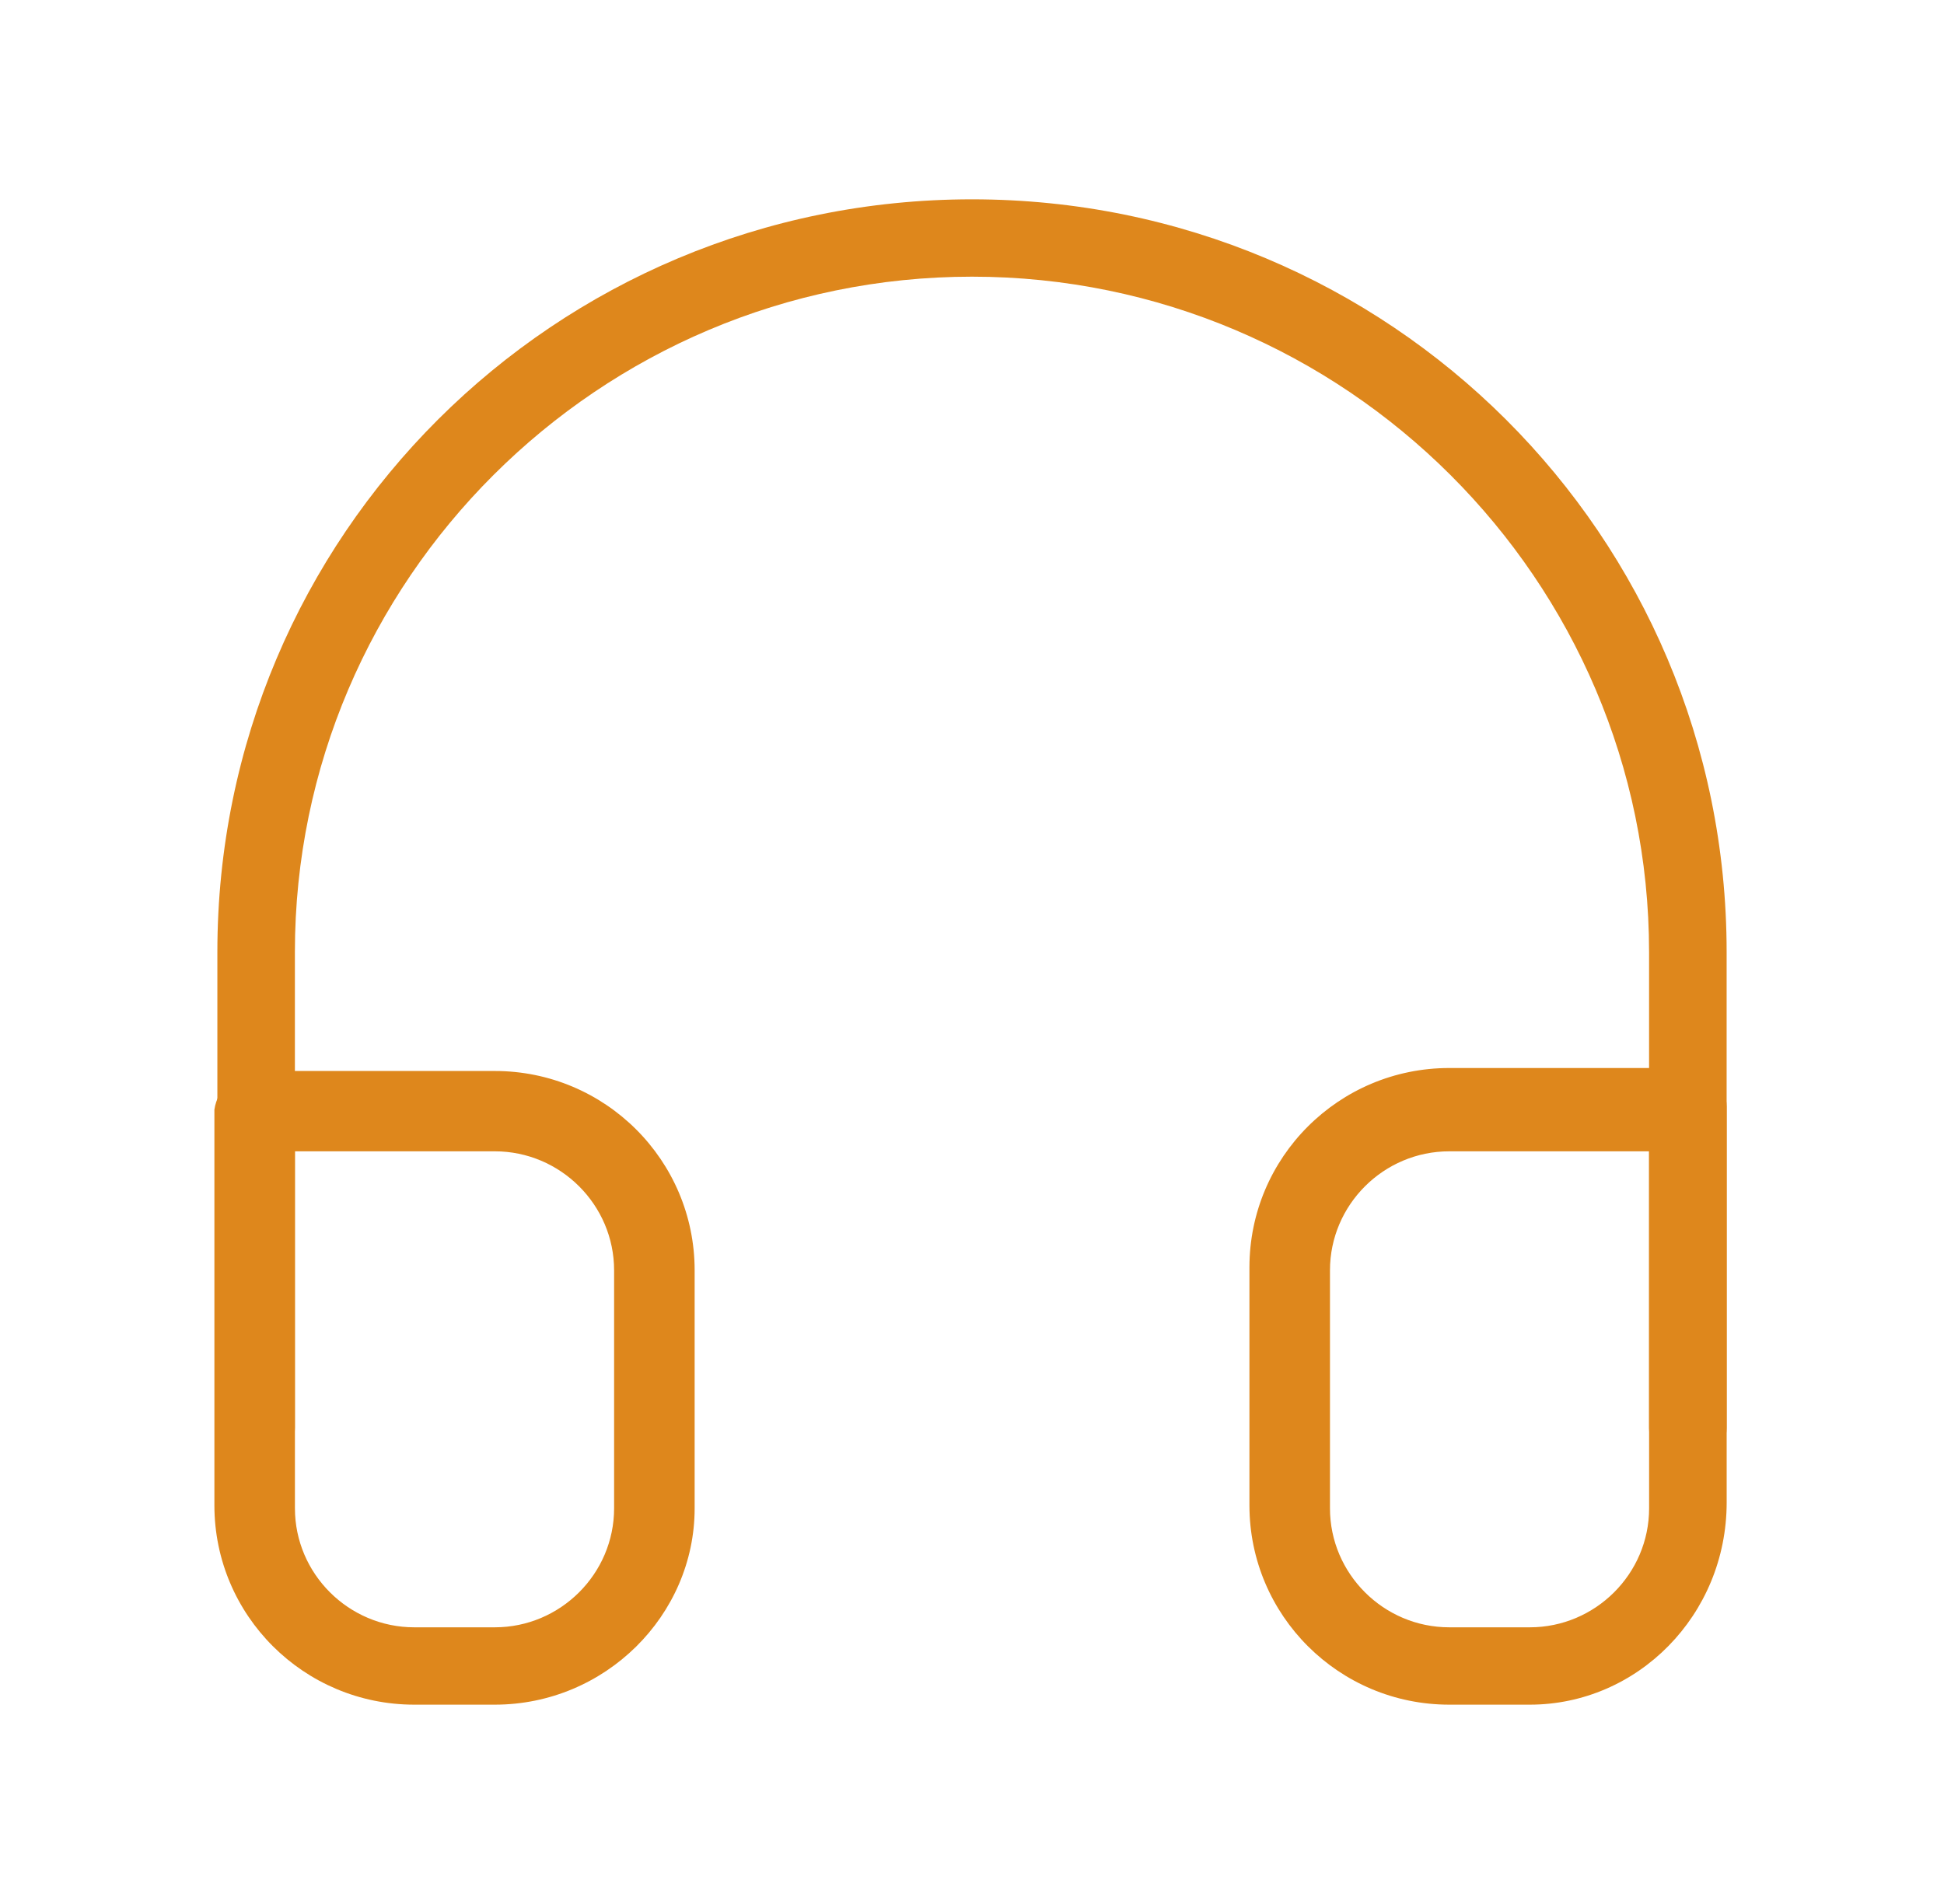
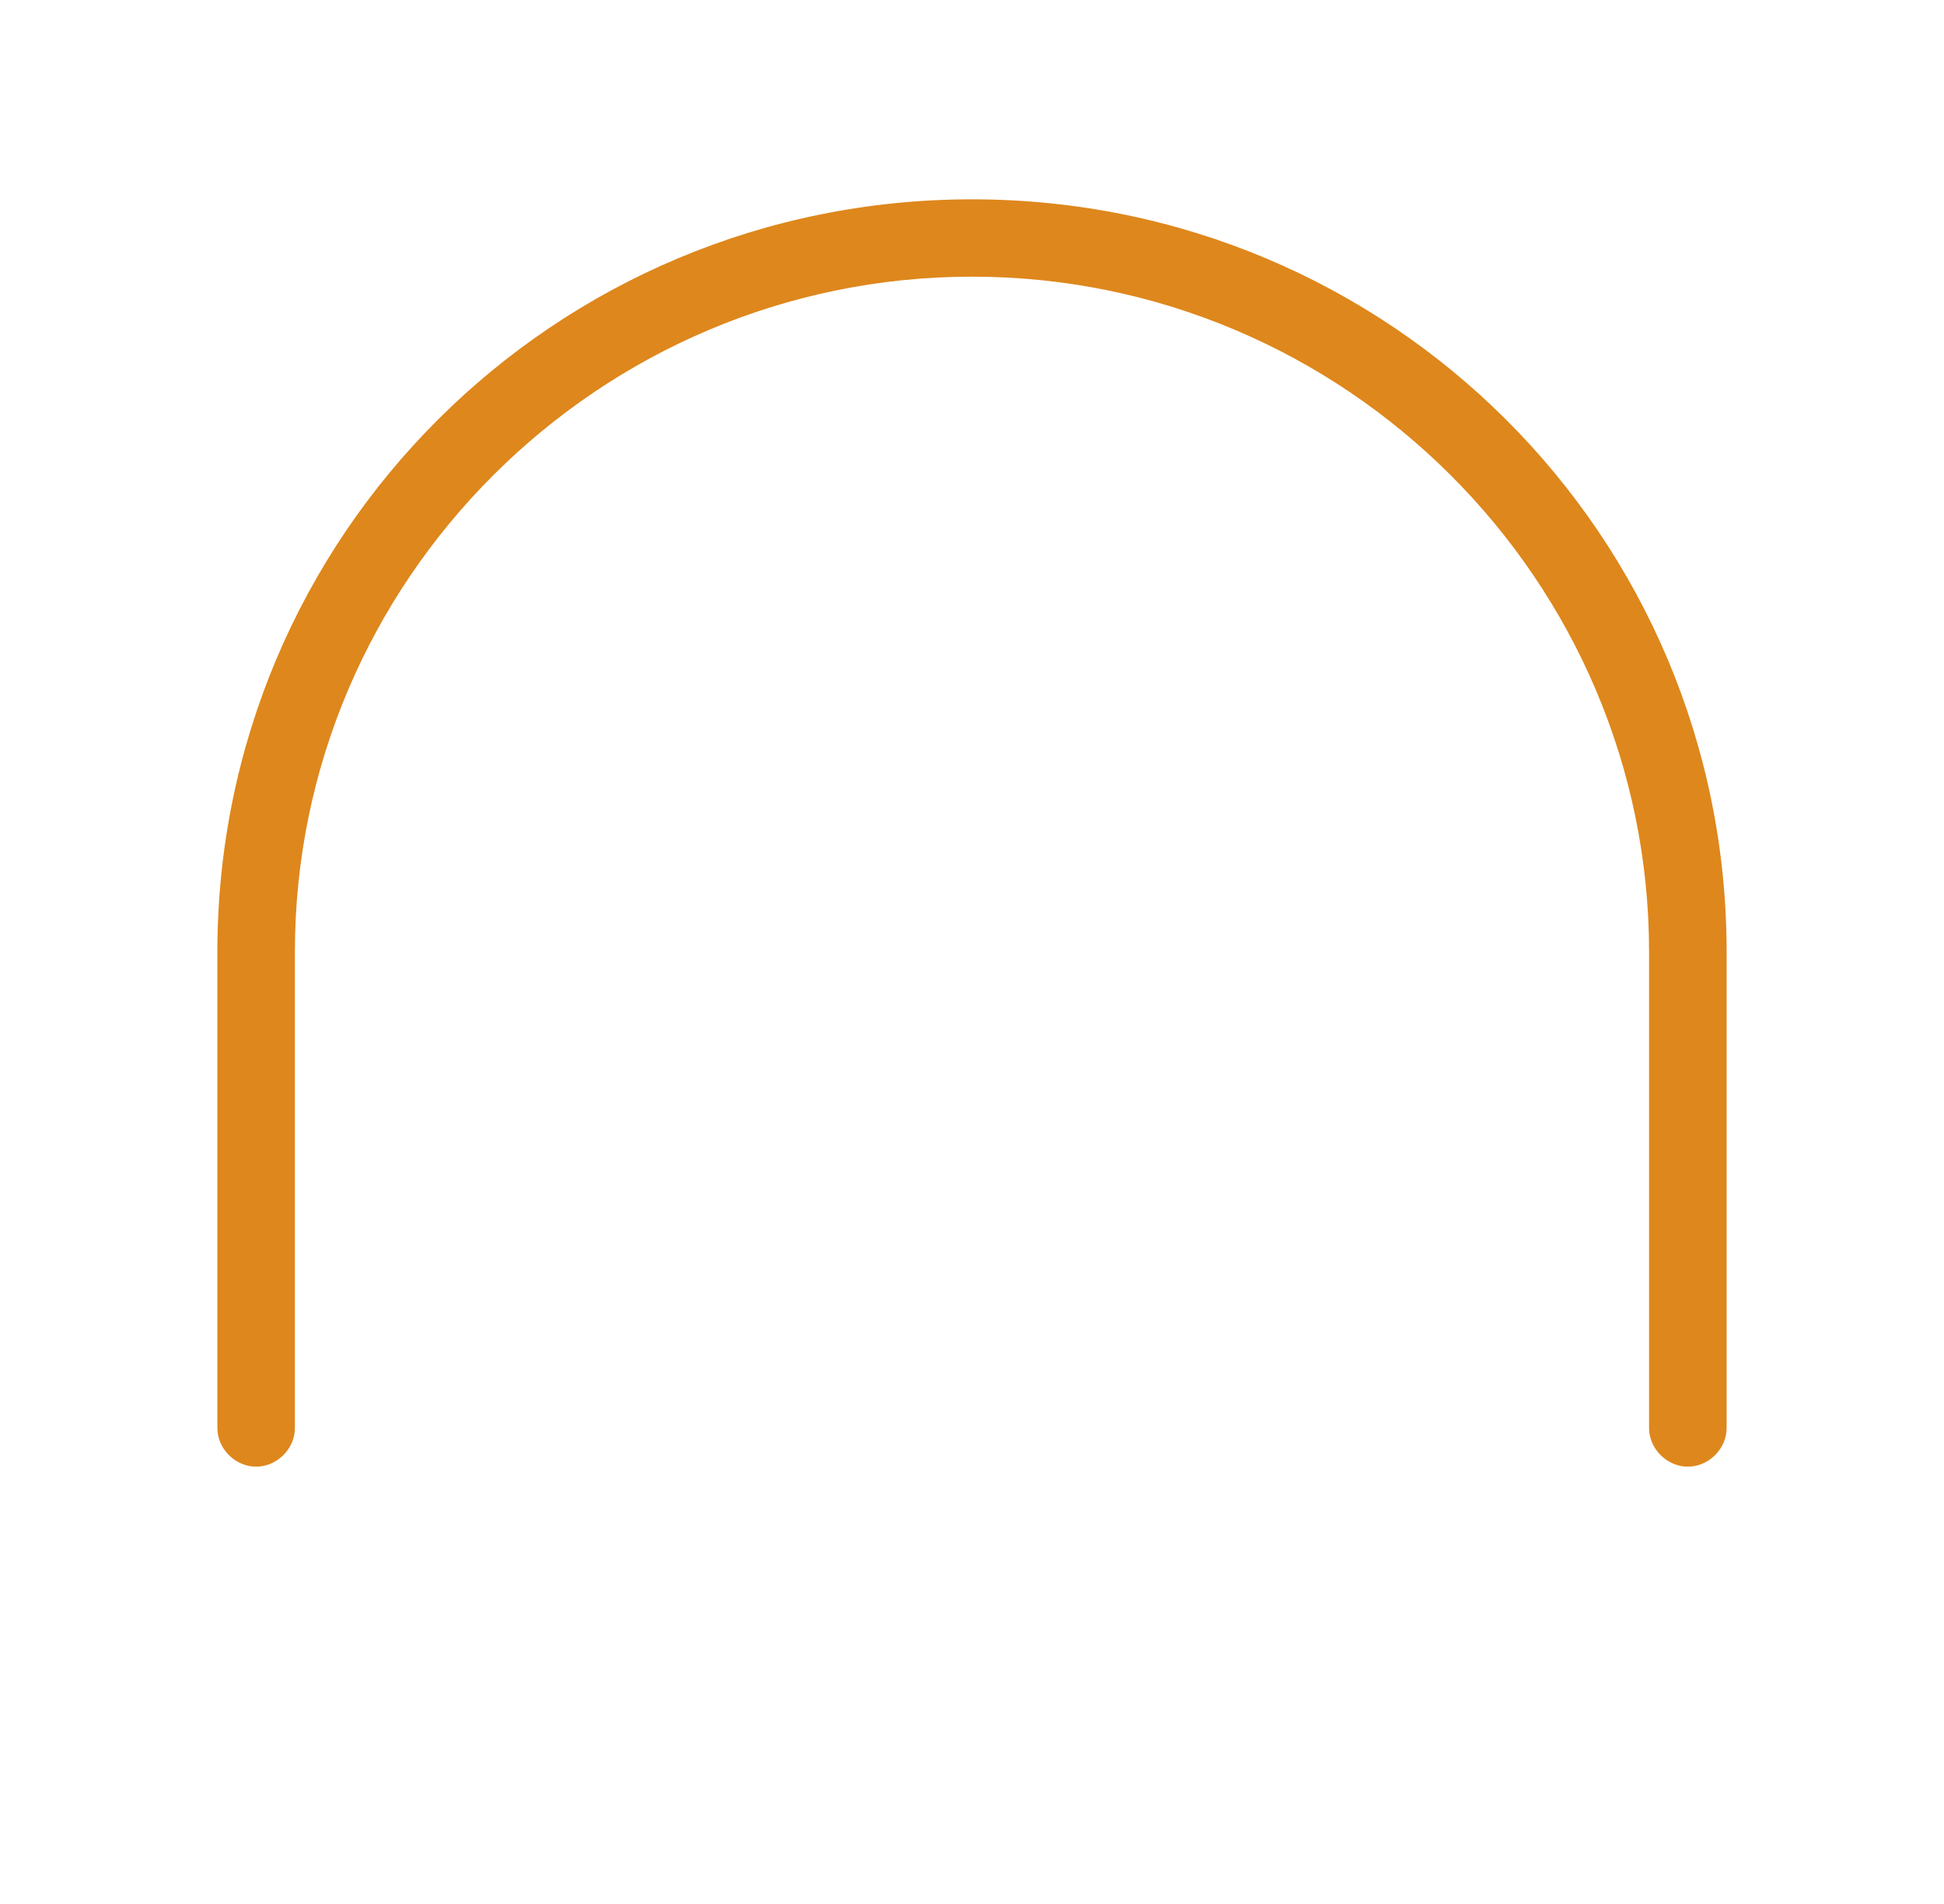
<svg xmlns="http://www.w3.org/2000/svg" width="49" height="48" viewBox="0 0 49 48" fill="none">
  <path d="M42.544 36.975C42.017 36.975 41.566 36.525 41.566 36V24C41.566 14.625 33.898 6.975 24.5 6.975C15.102 6.975 7.433 14.625 7.433 24V36C7.433 36.525 6.982 36.975 6.456 36.975C5.93 36.975 5.479 36.525 5.479 36V24C5.479 13.5 13.974 5.025 24.5 5.025C35.025 5.025 43.521 13.5 43.521 24V36C43.521 36.525 43.07 36.975 42.544 36.975Z" fill="#DE871C" />
-   <path d="M38.56 42.975H36.53C33.748 42.975 31.493 40.725 31.493 37.95V31.95C31.493 29.175 33.748 26.925 36.53 26.925H42.545C43.071 26.925 43.522 27.375 43.522 27.9V37.875C43.522 40.725 41.267 42.975 38.56 42.975ZM36.53 29.025C34.876 29.025 33.523 30.375 33.523 32.025V38.025C33.523 39.675 34.876 41.025 36.53 41.025H38.56C40.214 41.025 41.567 39.675 41.567 38.025V29.025H36.53ZM12.472 42.975H10.442C7.66 42.975 5.404 40.725 5.404 37.95V27.975C5.479 27.45 5.931 27 6.457 27H12.472C15.253 27 17.509 29.25 17.509 32.025V38.025C17.509 40.725 15.253 42.975 12.472 42.975ZM7.434 29.025V38.025C7.434 39.675 8.788 41.025 10.442 41.025H12.472C14.126 41.025 15.479 39.675 15.479 38.025V32.025C15.479 30.375 14.126 29.025 12.472 29.025H7.434Z" fill="#DE871C" />
</svg>